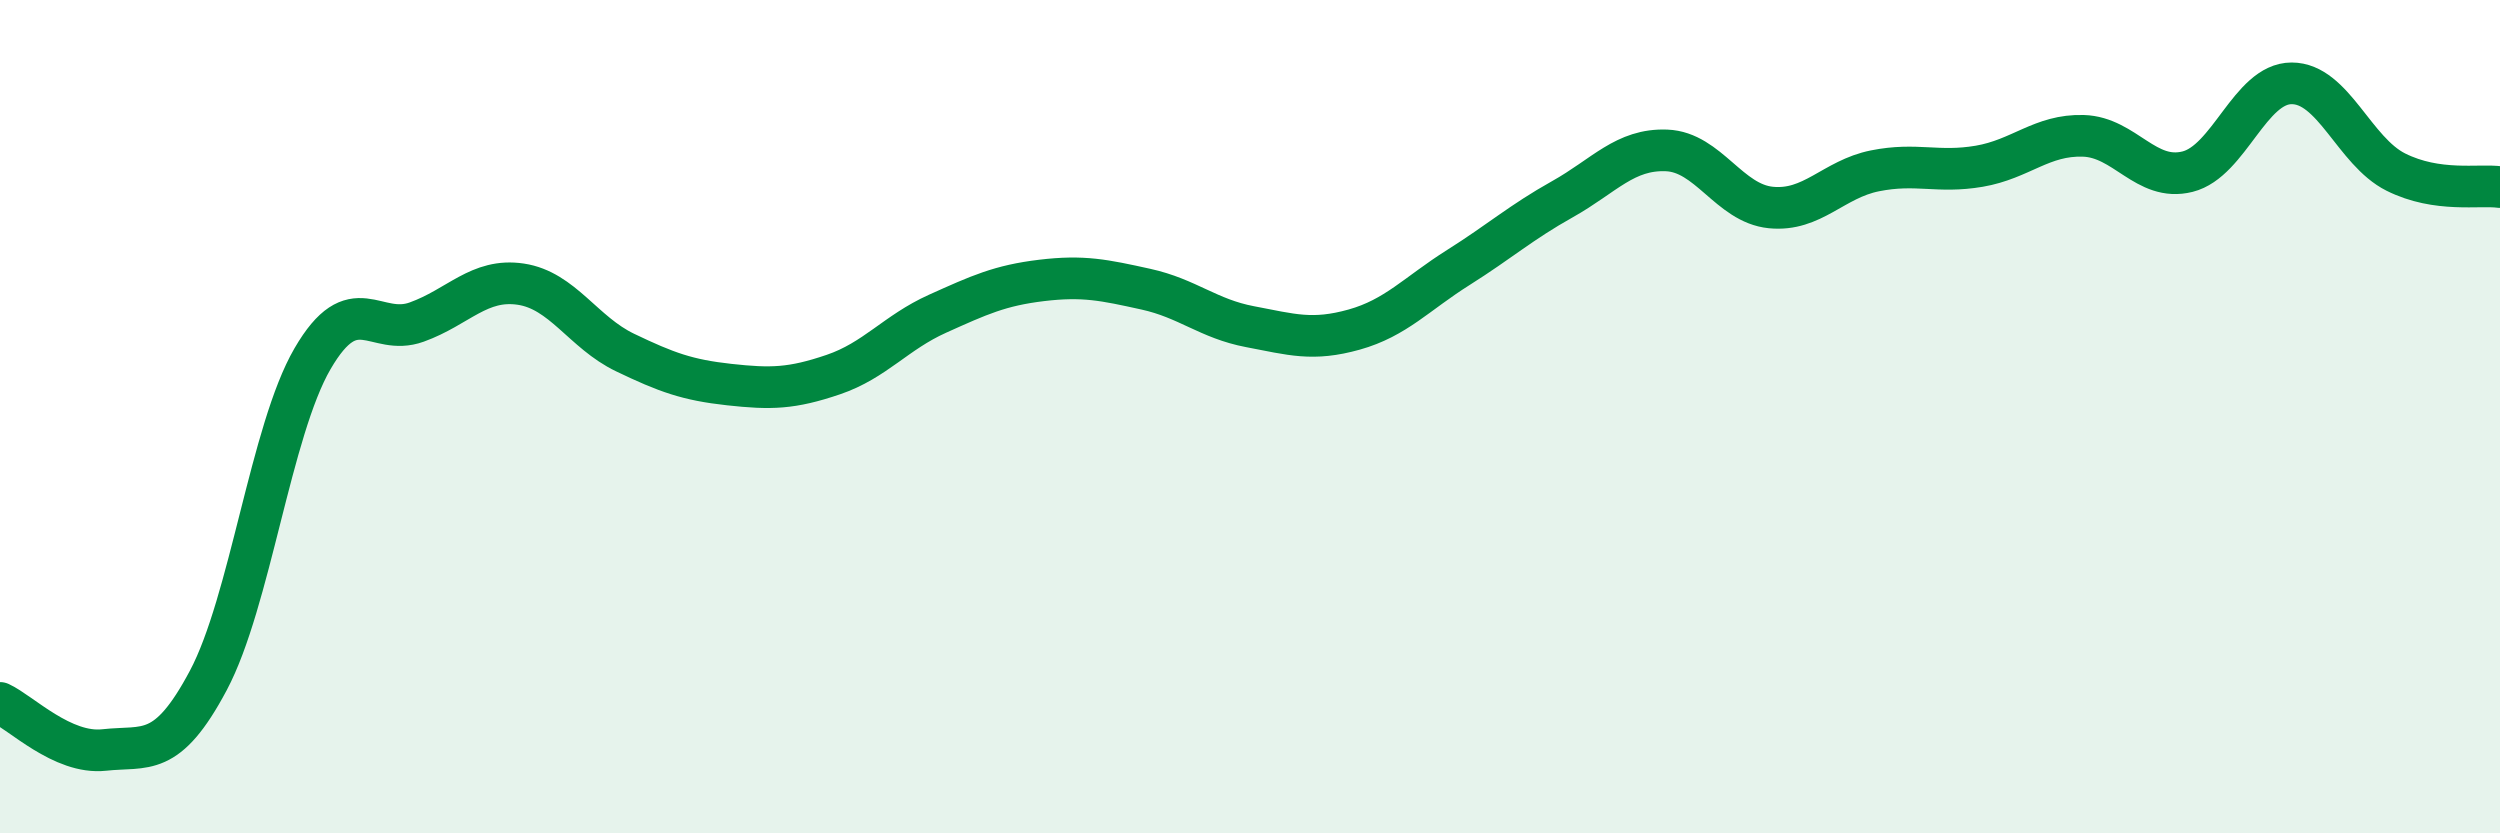
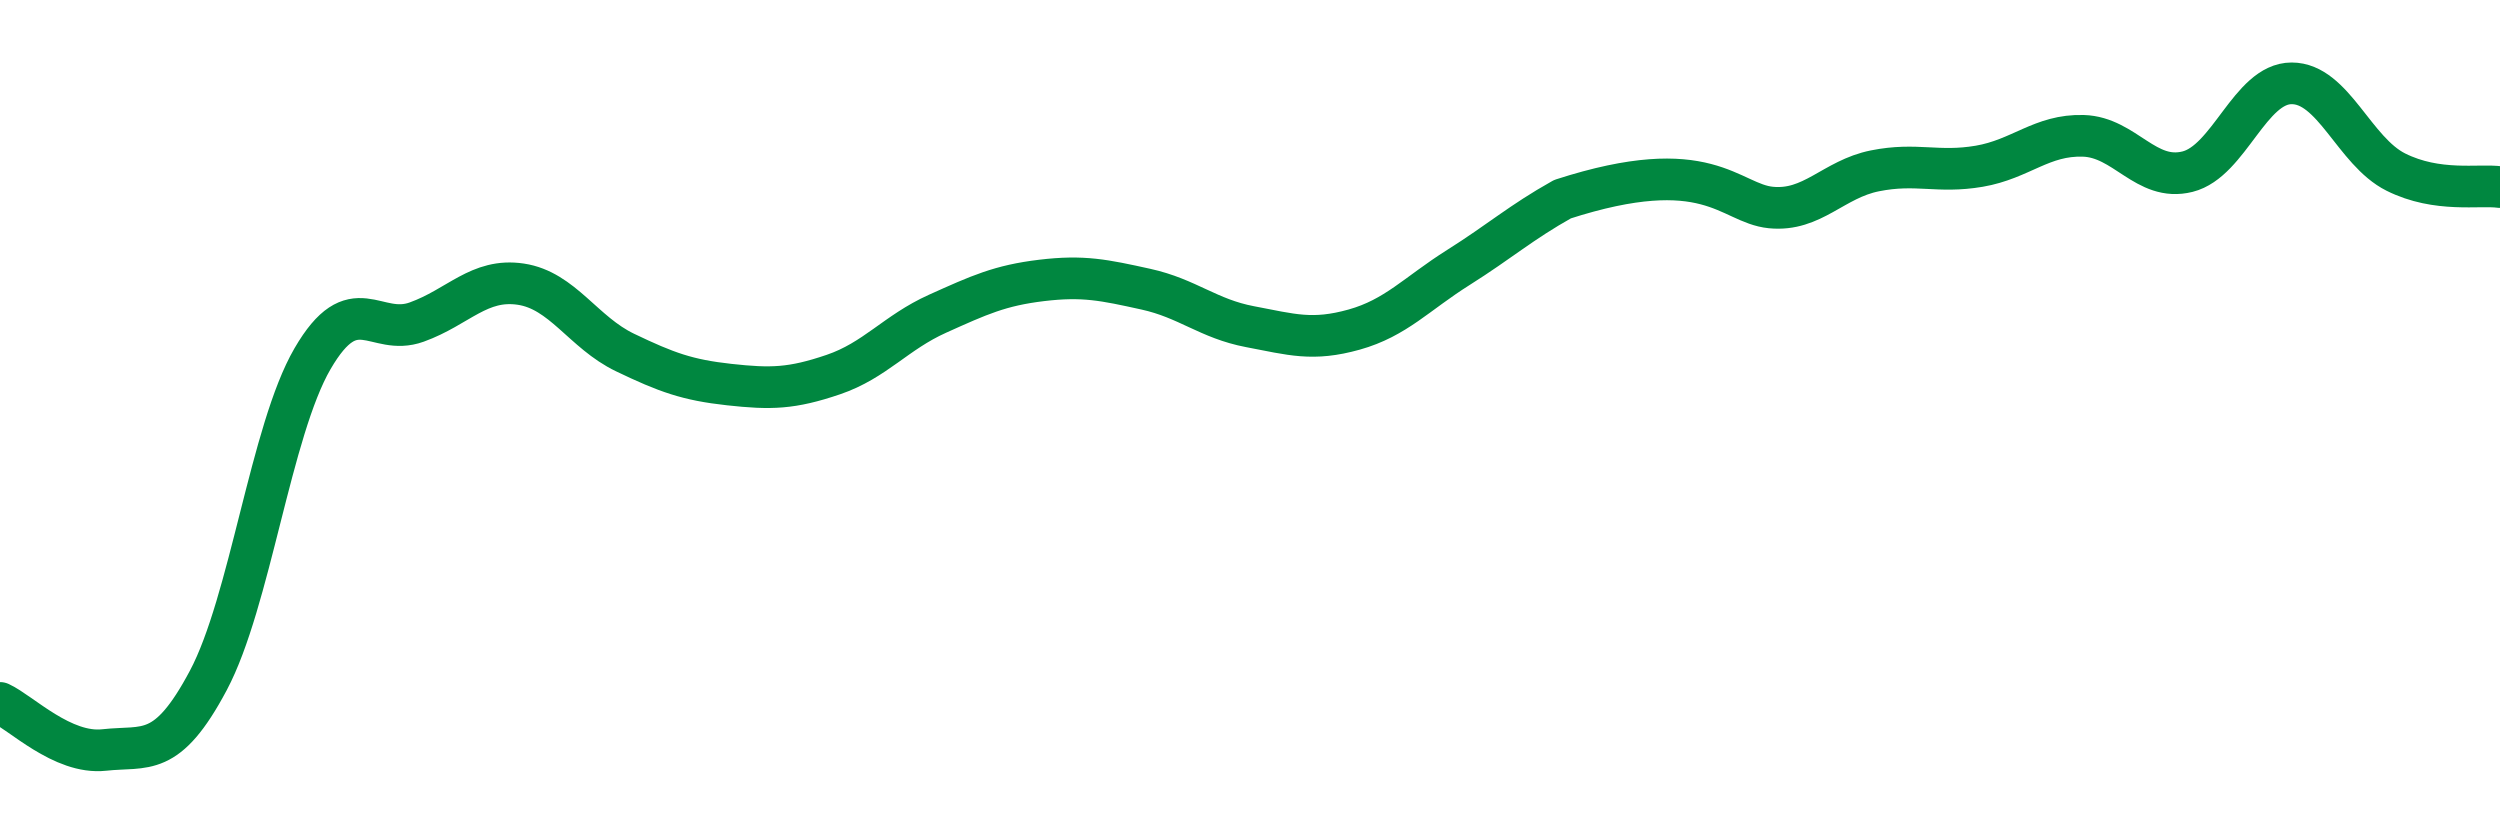
<svg xmlns="http://www.w3.org/2000/svg" width="60" height="20" viewBox="0 0 60 20">
-   <path d="M 0,16.87 C 0.5,17.1 1.5,18.11 2.5,18 C 3.5,17.89 4,18.21 5,16.33 C 6,14.45 6.5,10.33 7.5,8.61 C 8.5,6.89 9,8.09 10,7.73 C 11,7.37 11.5,6.67 12.5,6.82 C 13.5,6.97 14,7.98 15,8.46 C 16,8.94 16.5,9.12 17.5,9.23 C 18.5,9.34 19,9.33 20,8.99 C 21,8.65 21.5,7.98 22.5,7.53 C 23.5,7.08 24,6.85 25,6.73 C 26,6.61 26.5,6.72 27.5,6.94 C 28.5,7.16 29,7.65 30,7.84 C 31,8.03 31.5,8.19 32.5,7.91 C 33.5,7.63 34,7.05 35,6.42 C 36,5.79 36.5,5.34 37.5,4.78 C 38.5,4.22 39,3.57 40,3.61 C 41,3.65 41.5,4.88 42.5,4.98 C 43.5,5.08 44,4.3 45,4.1 C 46,3.9 46.5,4.16 47.5,3.99 C 48.5,3.82 49,3.23 50,3.26 C 51,3.29 51.5,4.37 52.5,4.12 C 53.5,3.87 54,2 55,2 C 56,2 56.5,3.63 57.5,4.13 C 58.5,4.63 59.5,4.42 60,4.49L60 20L0 20Z" fill="#008740" opacity="0.1" stroke-linecap="round" stroke-linejoin="round" />
-   <path d="M 0,16.87 C 0.5,17.1 1.5,18.11 2.5,18 C 3.5,17.89 4,18.21 5,16.33 C 6,14.45 6.5,10.33 7.5,8.61 C 8.5,6.89 9,8.09 10,7.73 C 11,7.37 11.5,6.67 12.5,6.82 C 13.5,6.97 14,7.98 15,8.46 C 16,8.94 16.5,9.12 17.5,9.23 C 18.5,9.34 19,9.33 20,8.99 C 21,8.65 21.5,7.98 22.5,7.53 C 23.5,7.08 24,6.85 25,6.73 C 26,6.61 26.5,6.72 27.5,6.94 C 28.5,7.16 29,7.65 30,7.84 C 31,8.03 31.5,8.19 32.5,7.91 C 33.5,7.63 34,7.05 35,6.42 C 36,5.79 36.5,5.34 37.5,4.78 C 38.5,4.22 39,3.57 40,3.61 C 41,3.65 41.5,4.88 42.5,4.98 C 43.5,5.08 44,4.3 45,4.1 C 46,3.9 46.5,4.16 47.5,3.99 C 48.5,3.82 49,3.23 50,3.26 C 51,3.29 51.5,4.37 52.5,4.12 C 53.5,3.87 54,2 55,2 C 56,2 56.5,3.63 57.5,4.13 C 58.5,4.63 59.5,4.42 60,4.49" stroke="#008740" stroke-width="1" fill="none" stroke-linecap="round" stroke-linejoin="round" />
+   <path d="M 0,16.87 C 0.5,17.1 1.5,18.11 2.5,18 C 3.5,17.89 4,18.21 5,16.33 C 6,14.45 6.5,10.33 7.5,8.61 C 8.5,6.89 9,8.09 10,7.73 C 11,7.37 11.5,6.67 12.5,6.82 C 13.5,6.97 14,7.98 15,8.46 C 16,8.94 16.5,9.12 17.5,9.23 C 18.5,9.34 19,9.33 20,8.99 C 21,8.65 21.5,7.98 22.5,7.53 C 23.5,7.08 24,6.85 25,6.73 C 26,6.61 26.5,6.72 27.5,6.94 C 28.5,7.16 29,7.65 30,7.84 C 31,8.03 31.5,8.19 32.5,7.91 C 33.5,7.63 34,7.05 35,6.42 C 36,5.79 36.5,5.34 37.5,4.78 C 41,3.65 41.5,4.88 42.5,4.98 C 43.5,5.08 44,4.3 45,4.1 C 46,3.9 46.5,4.16 47.5,3.99 C 48.5,3.82 49,3.23 50,3.26 C 51,3.29 51.5,4.37 52.5,4.12 C 53.5,3.87 54,2 55,2 C 56,2 56.5,3.63 57.5,4.13 C 58.5,4.63 59.5,4.42 60,4.49" stroke="#008740" stroke-width="1" fill="none" stroke-linecap="round" stroke-linejoin="round" />
</svg>